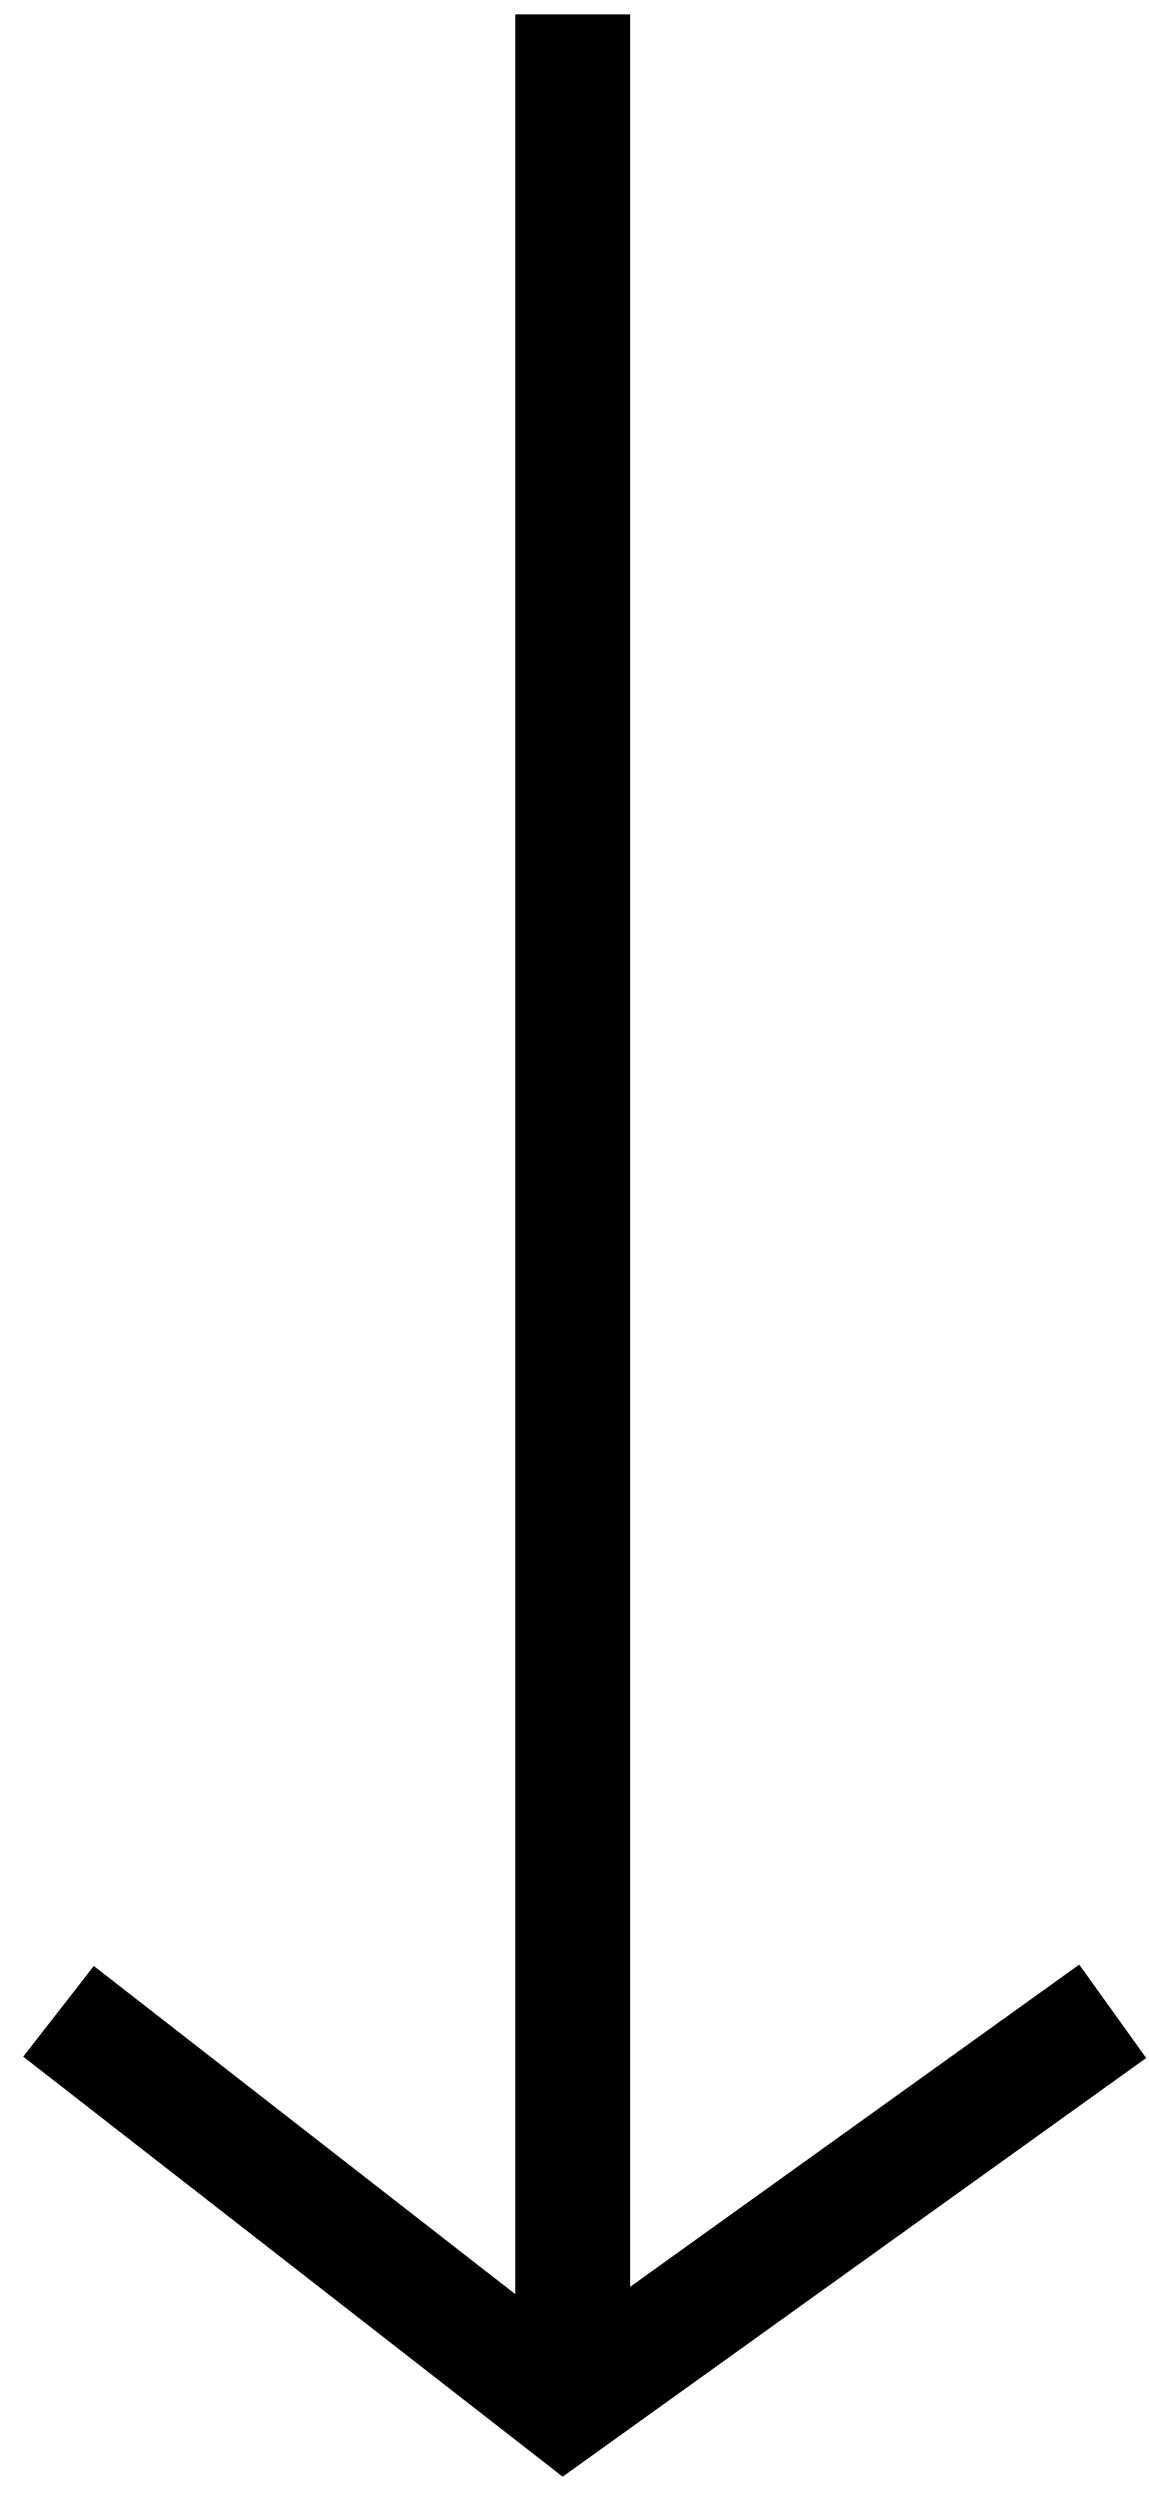
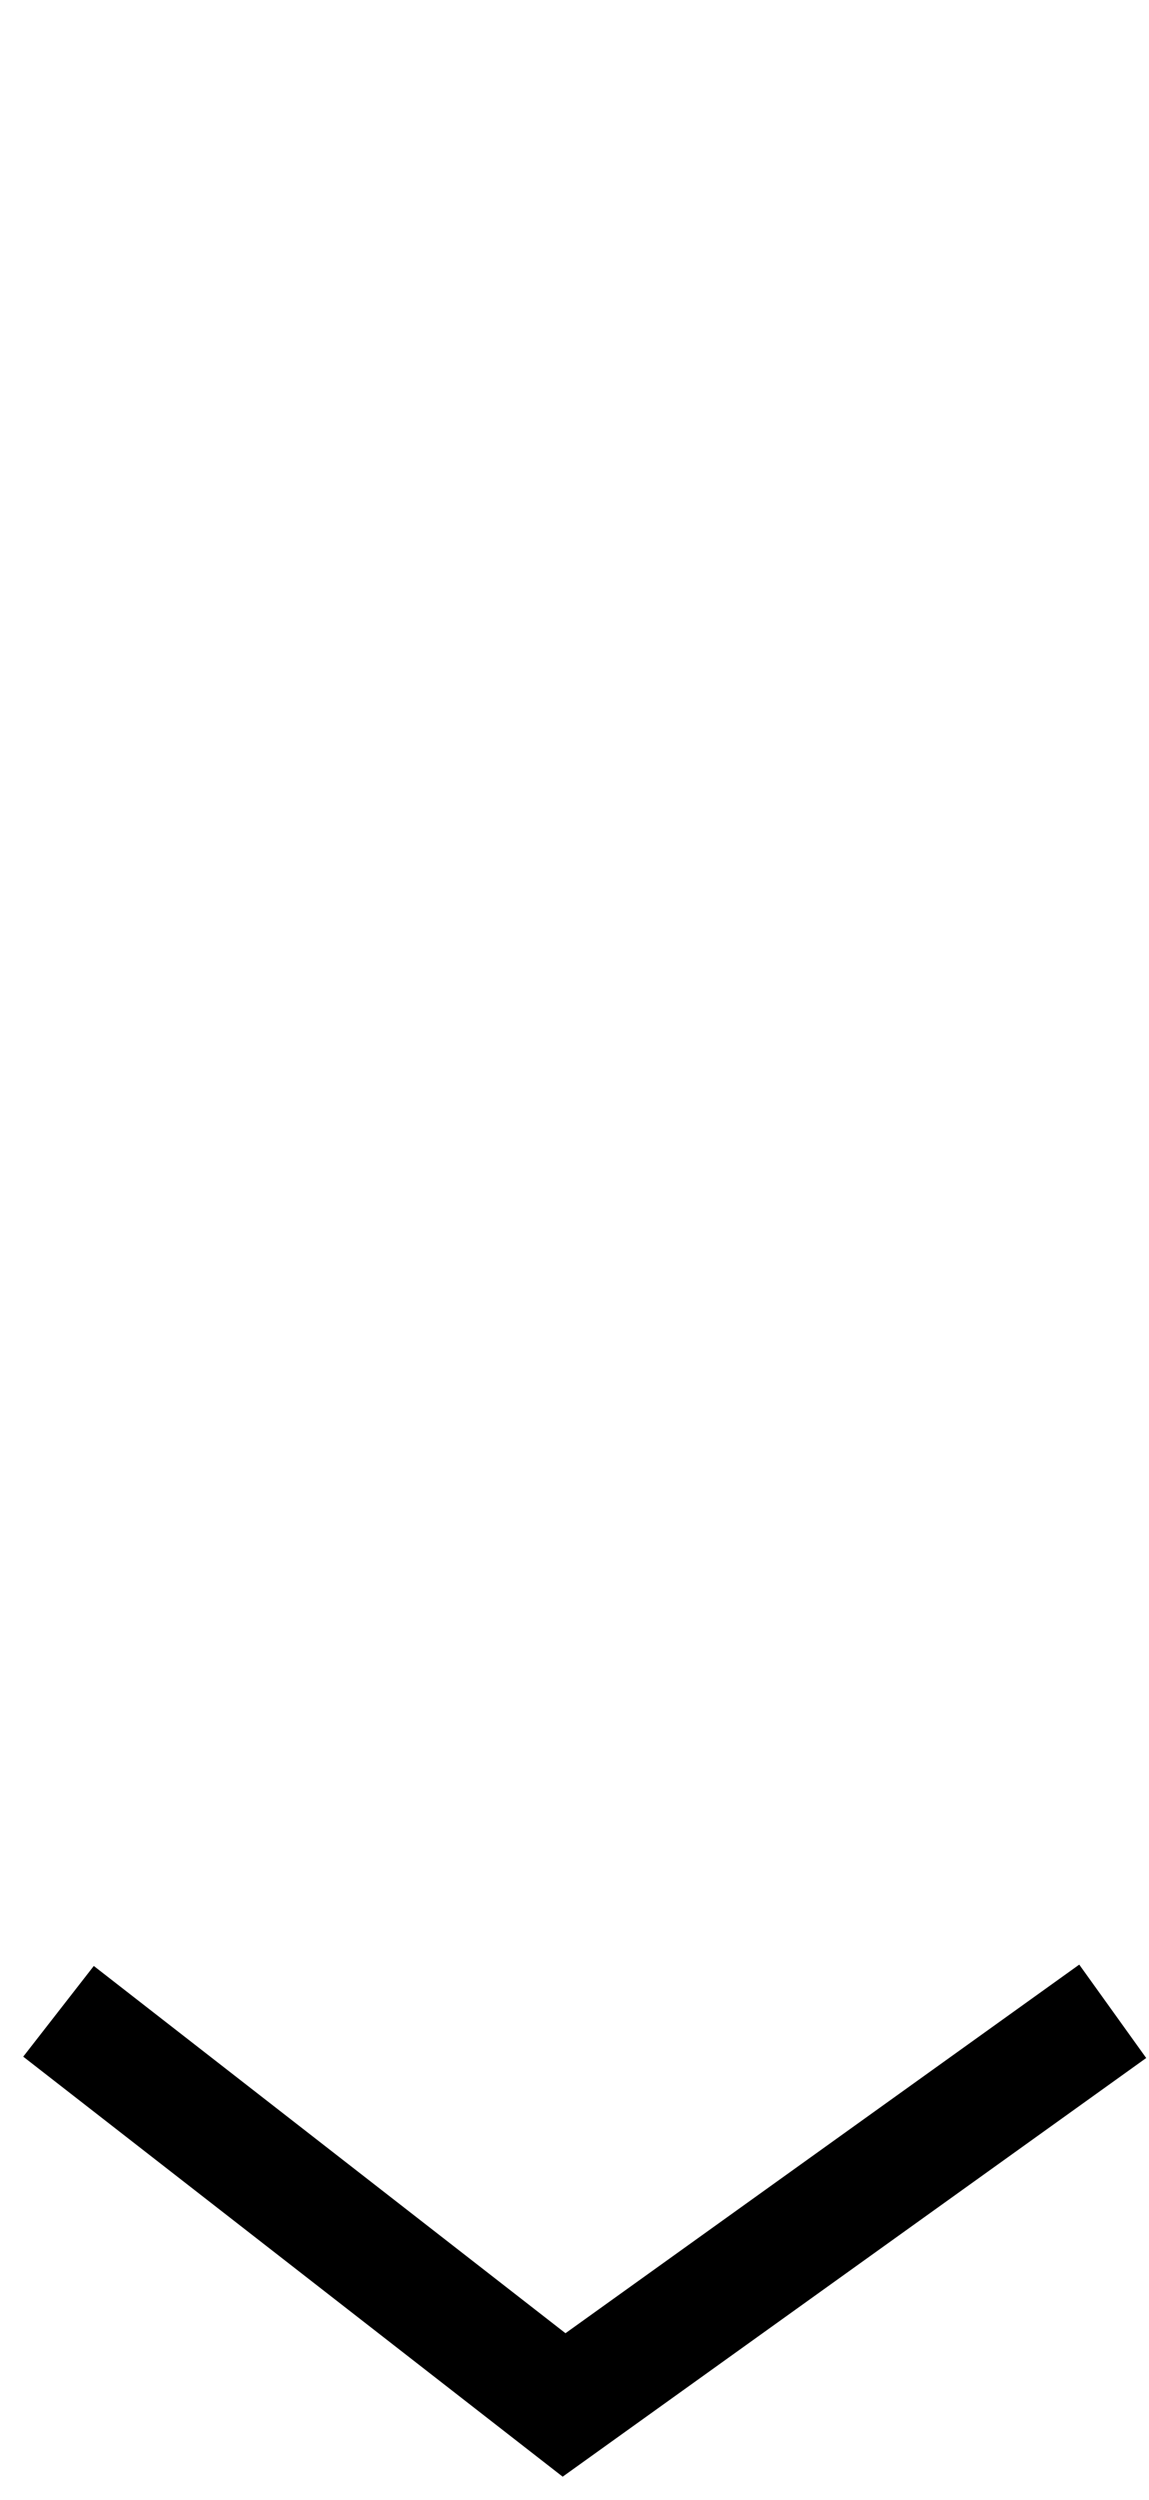
<svg xmlns="http://www.w3.org/2000/svg" version="1.1" id="Layer_1" x="0px" y="0px" viewBox="0 0 40 87" style="enable-background:new 0 0 40 87;" xml:space="preserve">
  <style type="text/css"> .st0{fill:none;stroke:#000000;stroke-width:4;} </style>
  <g id="Home-Copy" transform="translate(-380, -1679)">
    <g id="Core-Four" transform="translate(136, 1510)">
      <g id="Group-5" transform="translate(245.537, 169.5)">
-         <line id="Path-9" class="st0" x1="18.4" y1="83.2" x2="18.4" y2="0" />
        <polyline id="Path-3" class="st0" points="37.2,69.5 18.1,83.2 0.5,69.5 " />
      </g>
    </g>
  </g>
</svg>